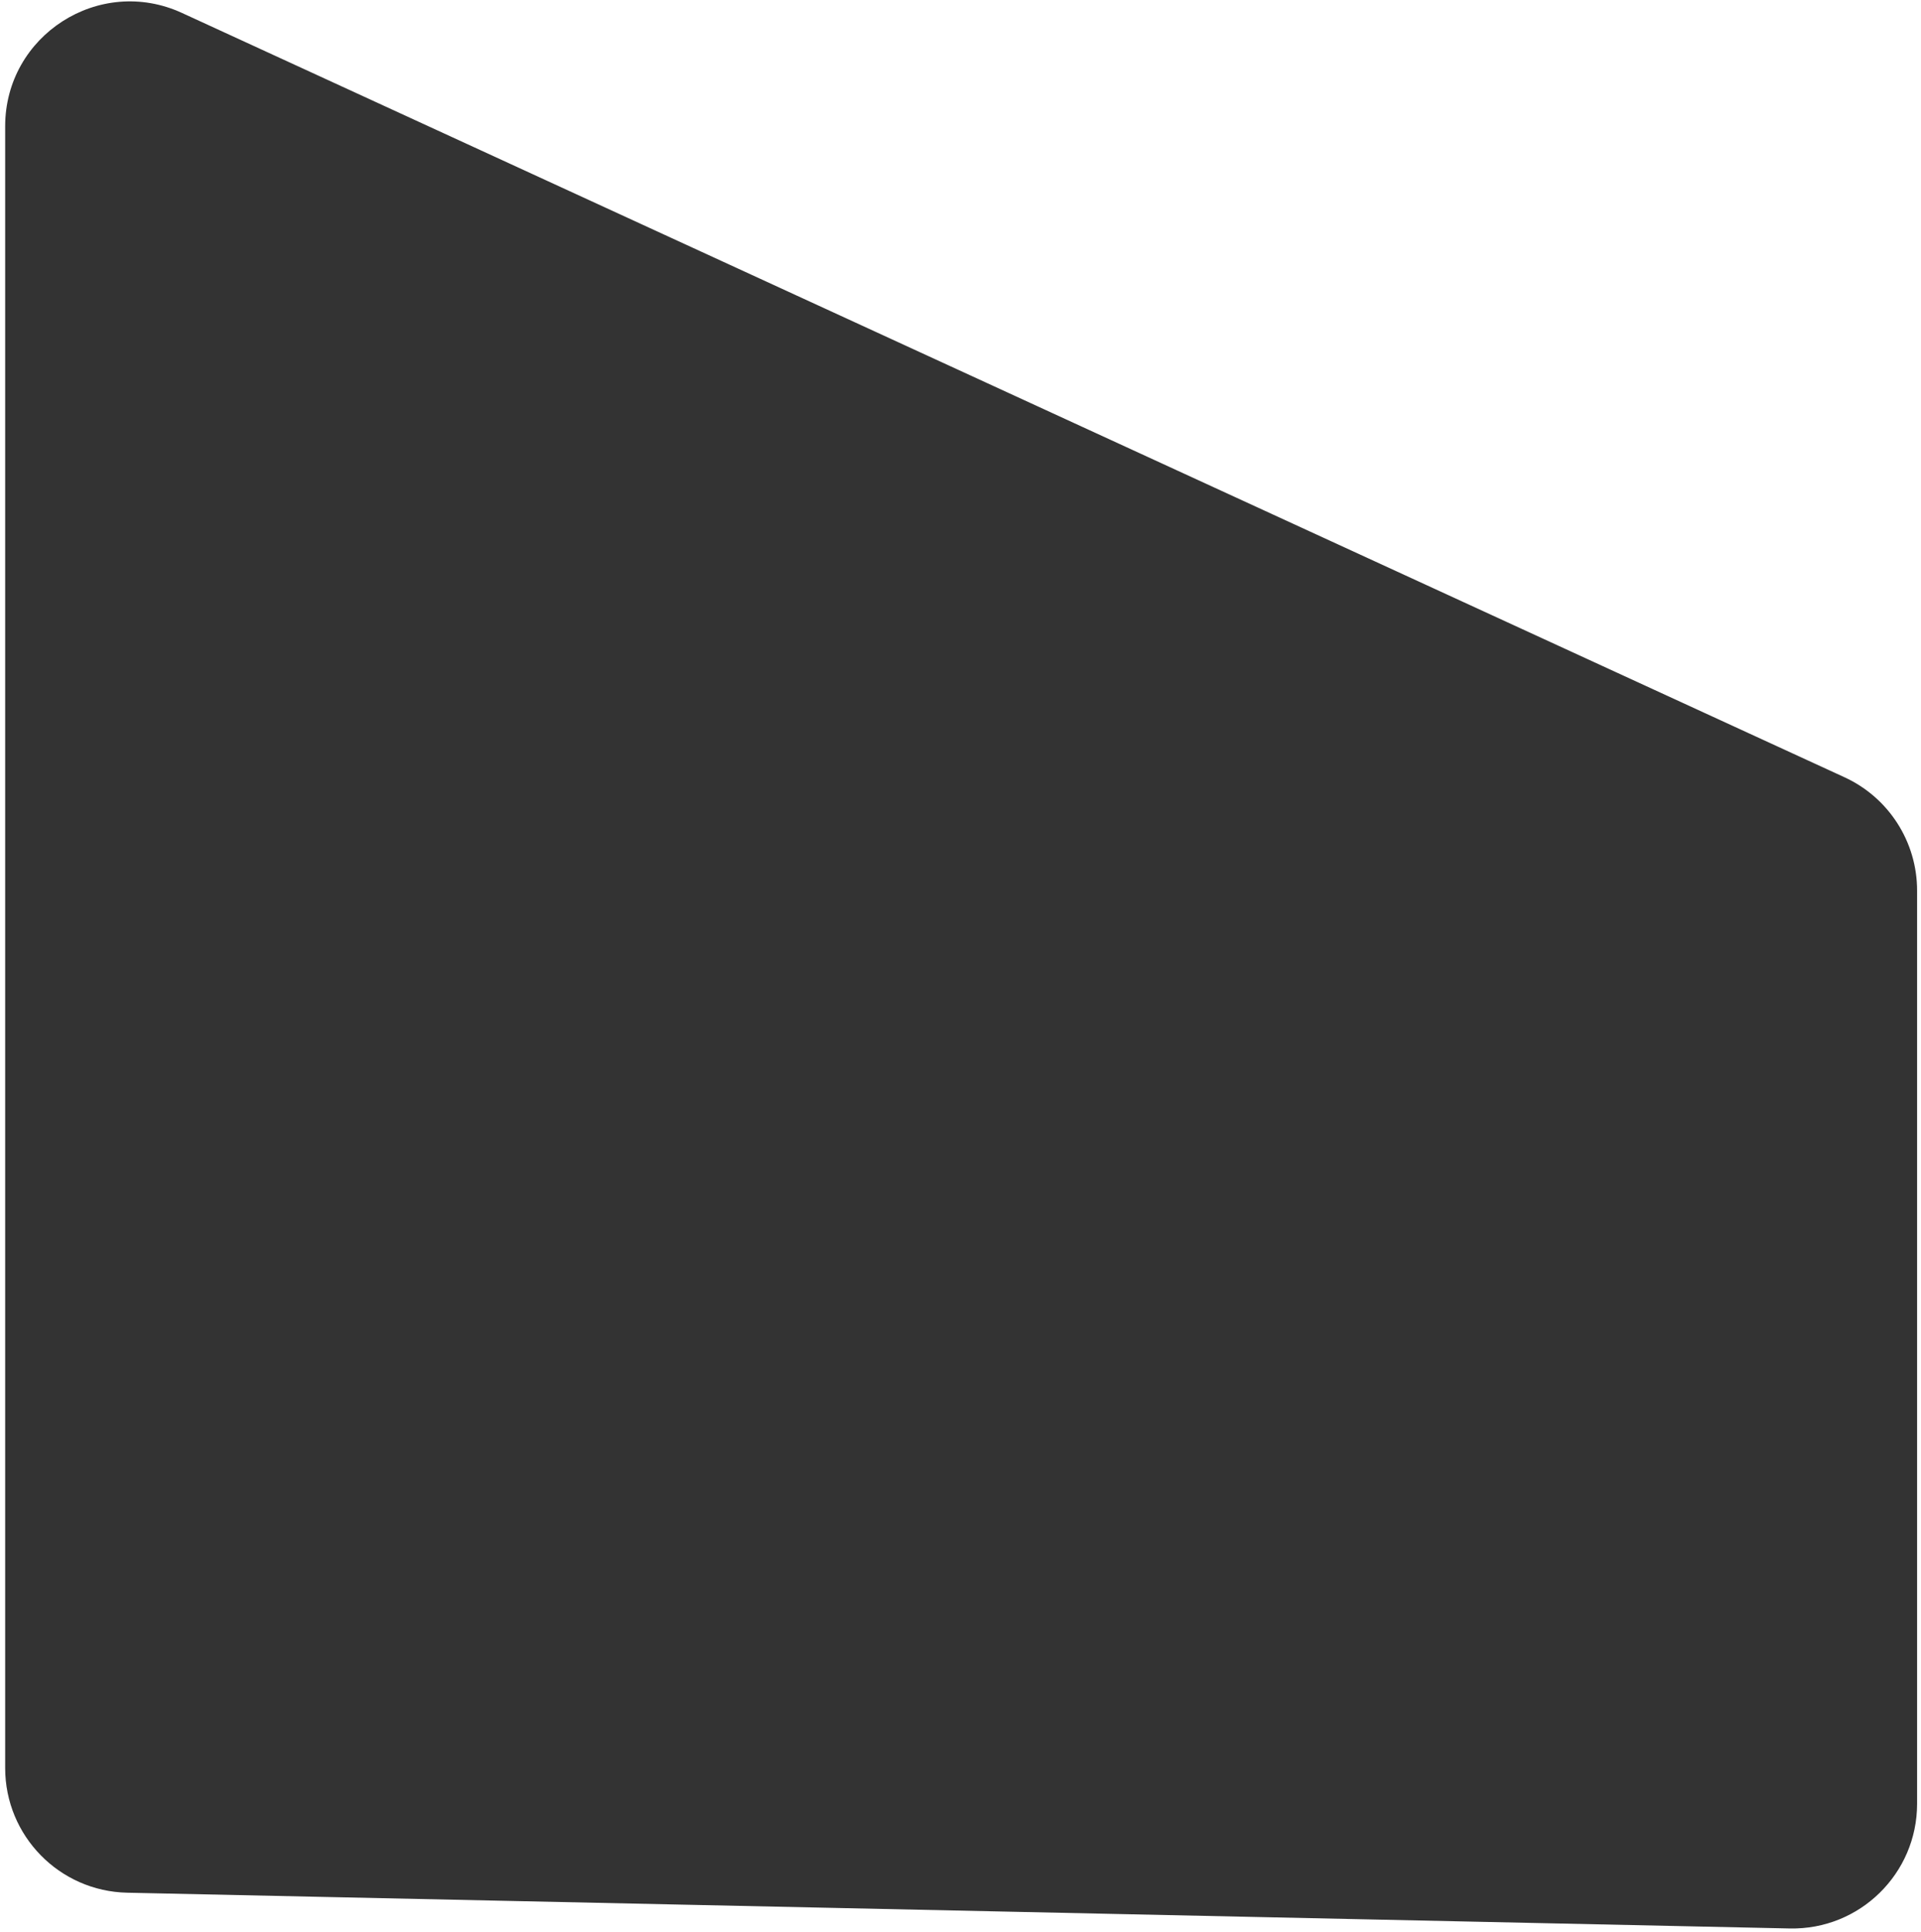
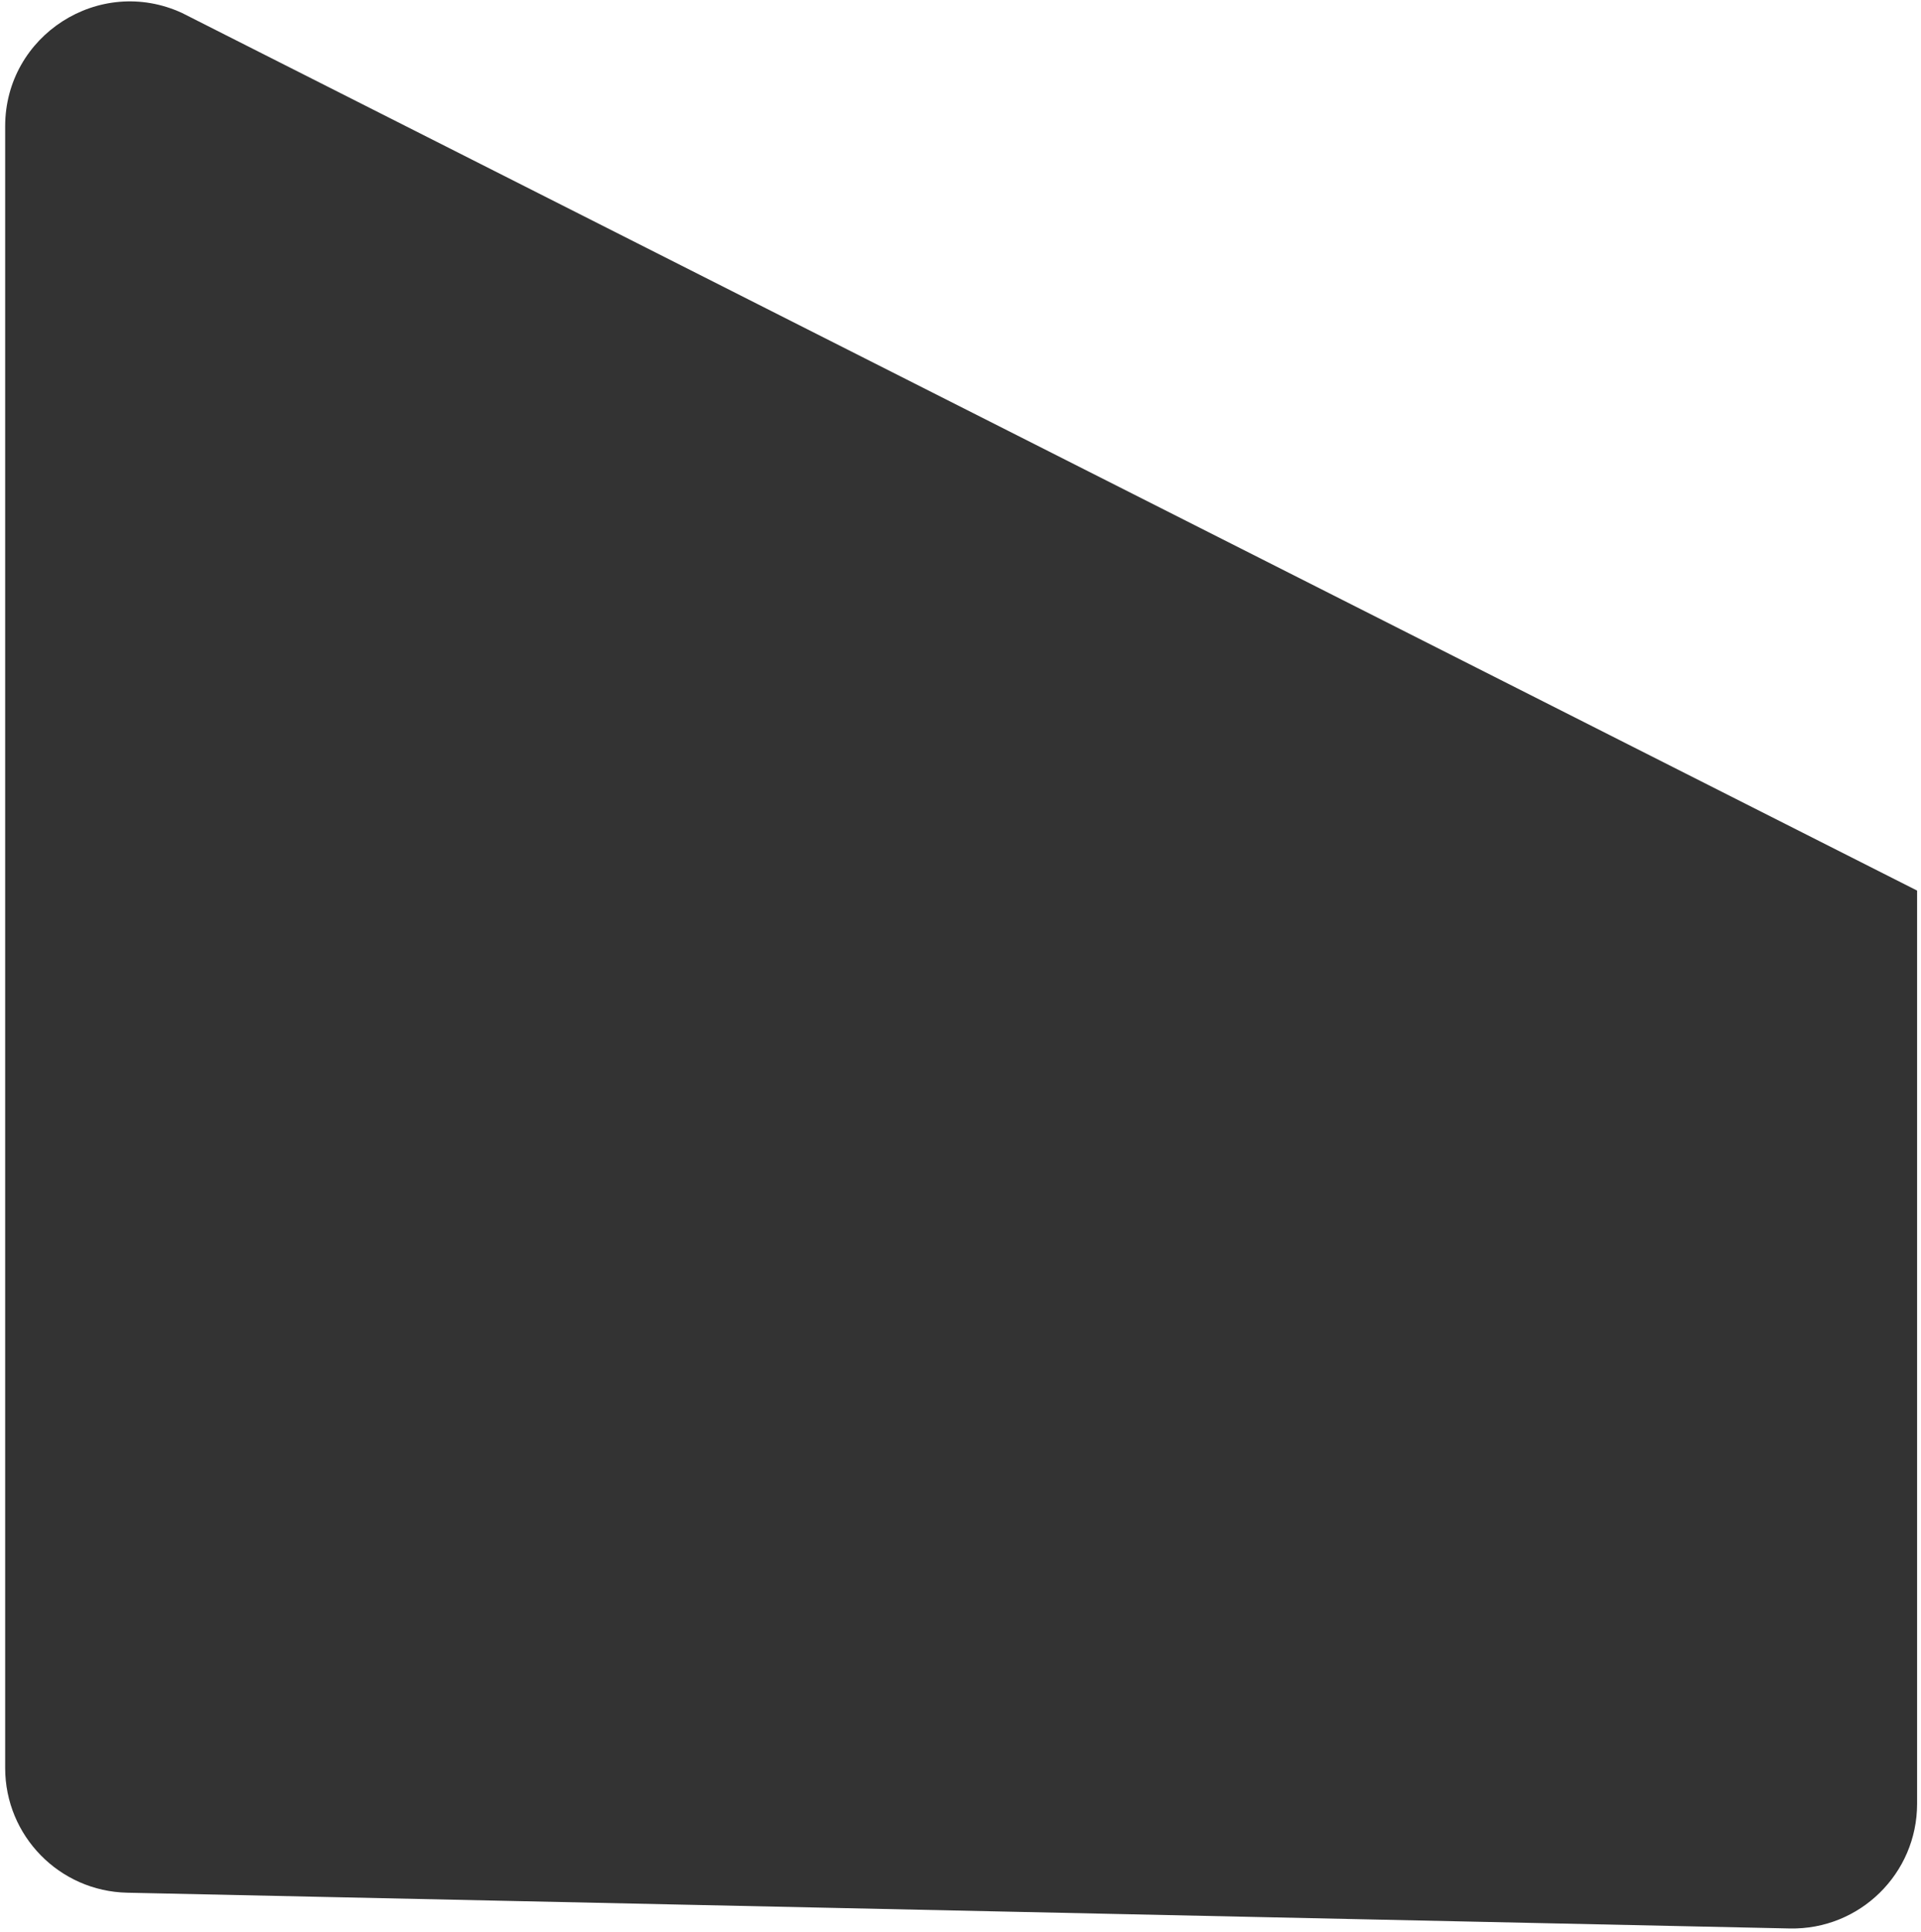
<svg xmlns="http://www.w3.org/2000/svg" width="181" height="182" viewBox="0 0 181 182" fill="none">
-   <path d="M180.632 83.901C180.632 79.311 177.96 75.142 173.789 73.225L17.144 1.219C9.36 -2.36 0.487 3.327 0.487 11.895V166.565C0.487 172.956 5.595 178.175 11.984 178.312L168.629 181.681C175.216 181.822 180.632 176.522 180.632 169.934V83.901Z" fill="#181818" fill-opacity="0.88" />
+   <path d="M180.632 83.901L17.144 1.219C9.36 -2.36 0.487 3.327 0.487 11.895V166.565C0.487 172.956 5.595 178.175 11.984 178.312L168.629 181.681C175.216 181.822 180.632 176.522 180.632 169.934V83.901Z" fill="#181818" fill-opacity="0.88" />
</svg>